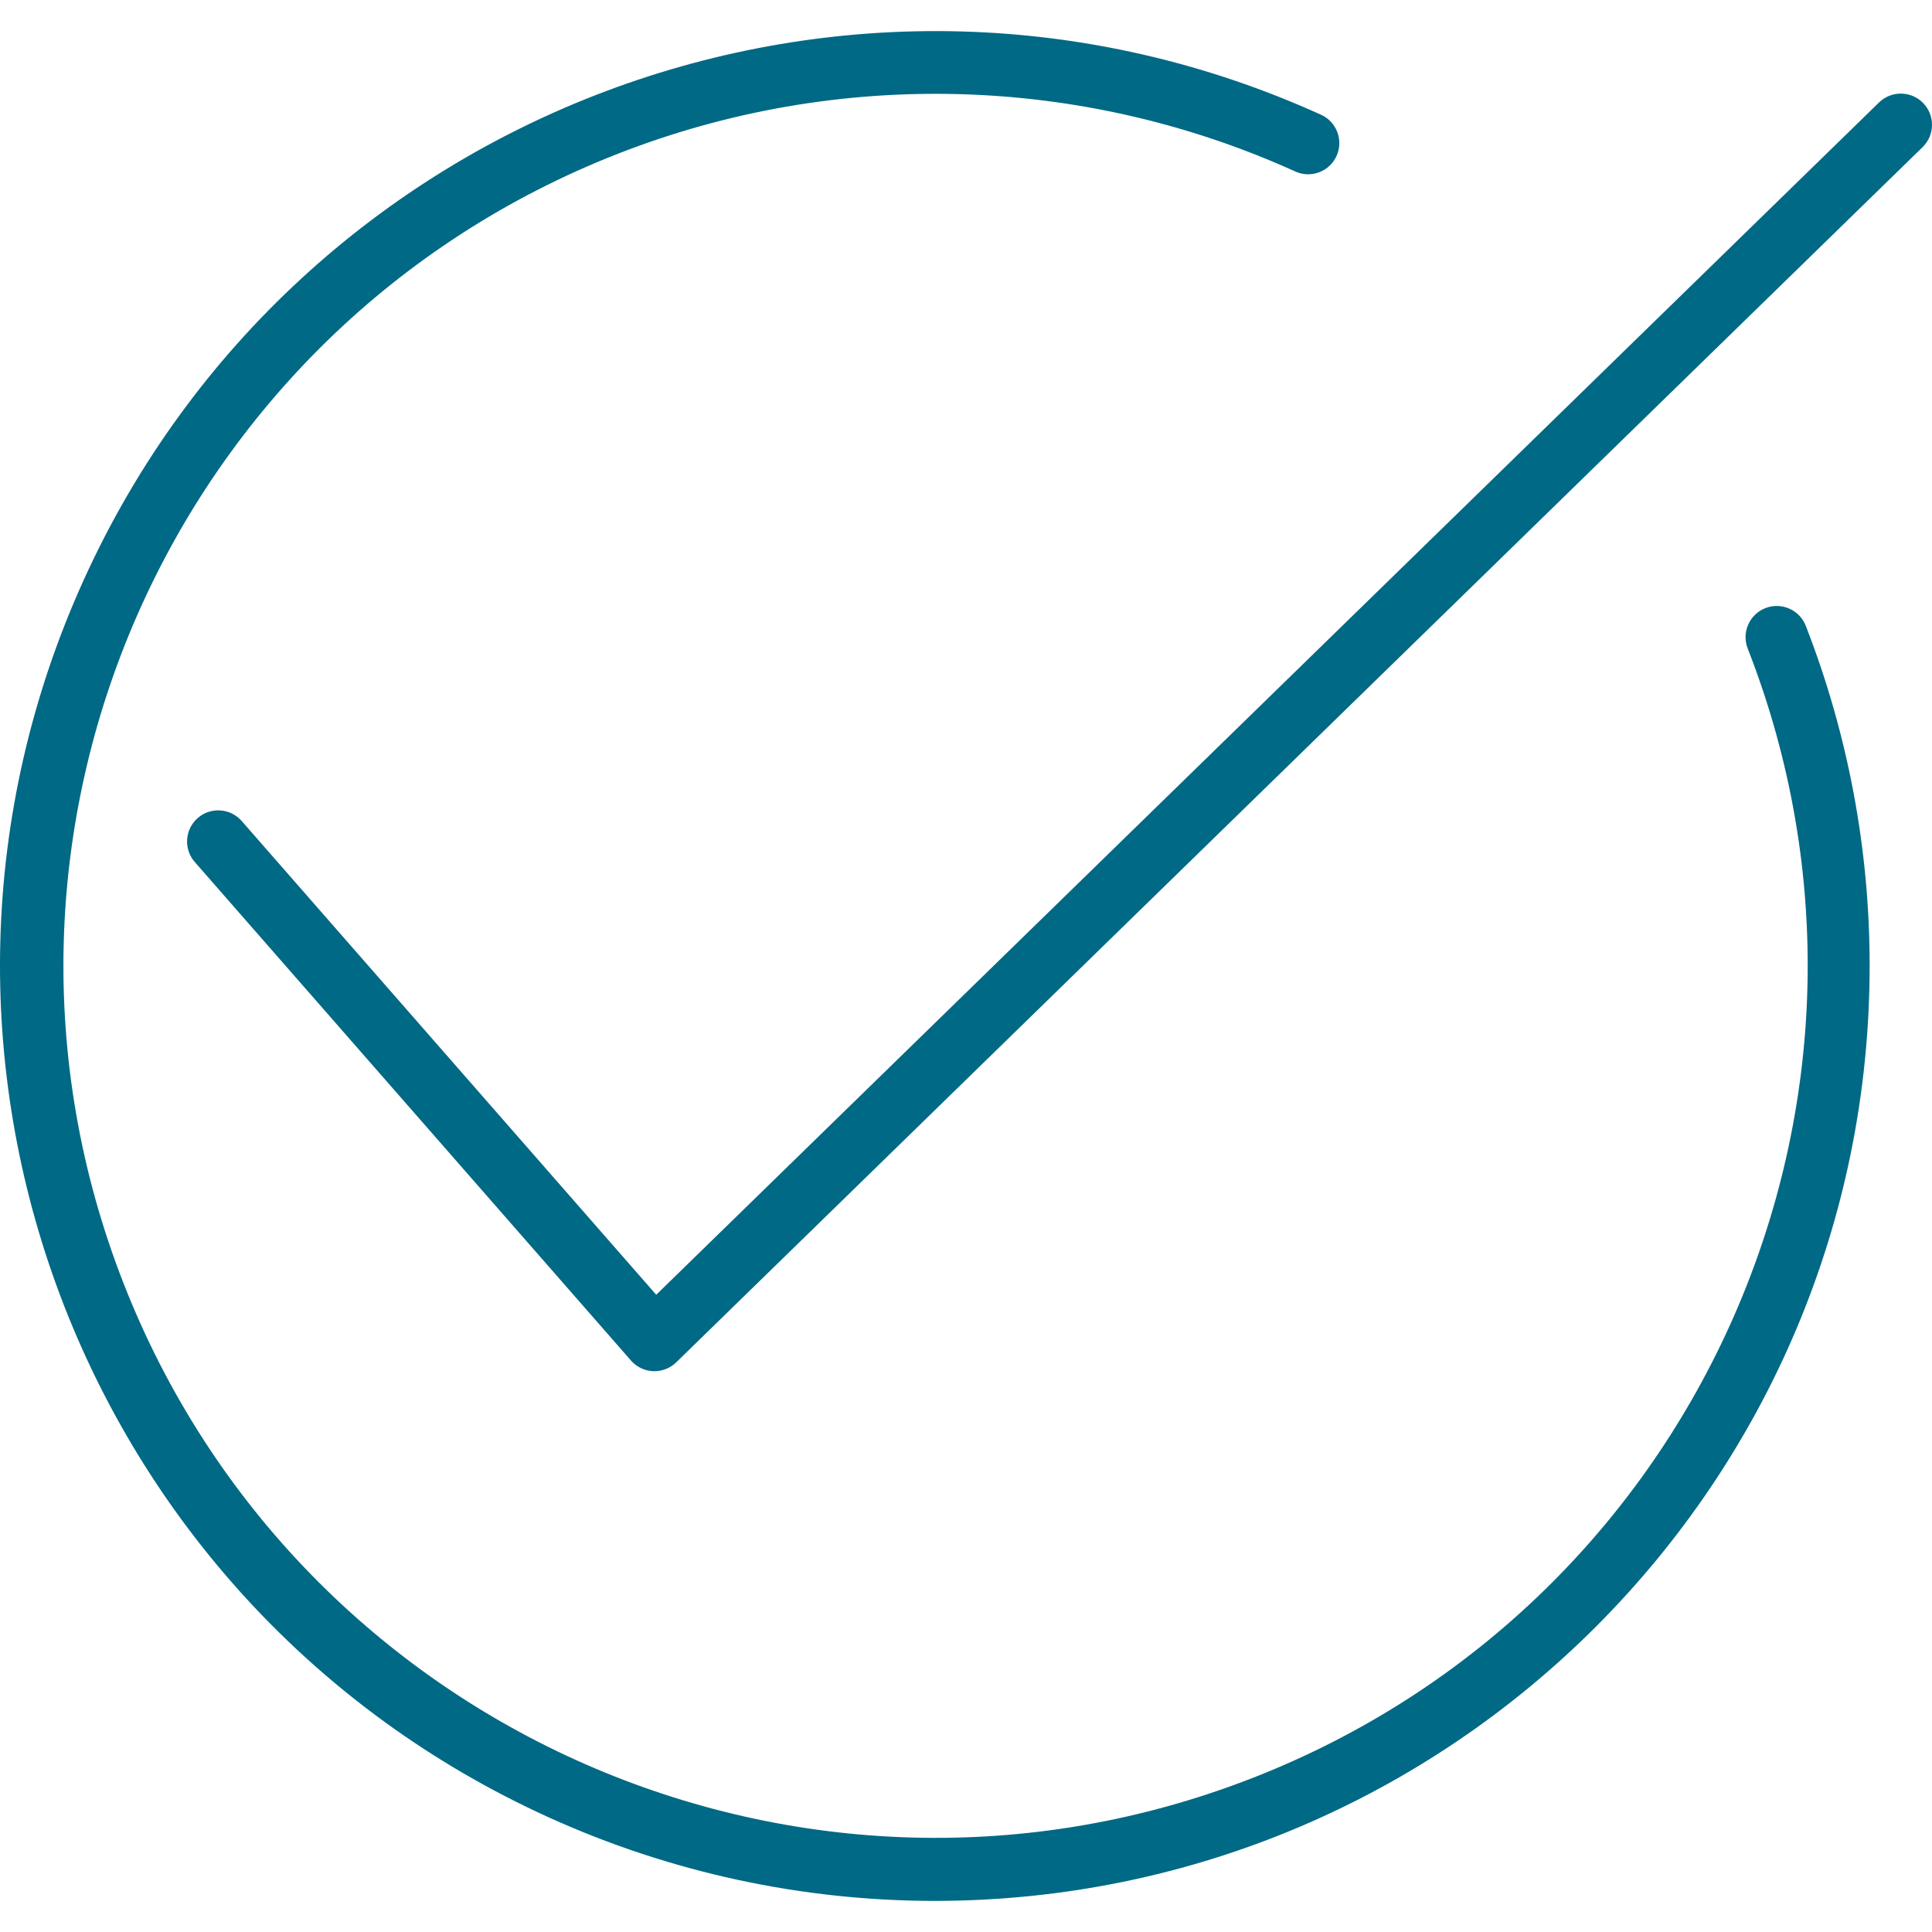
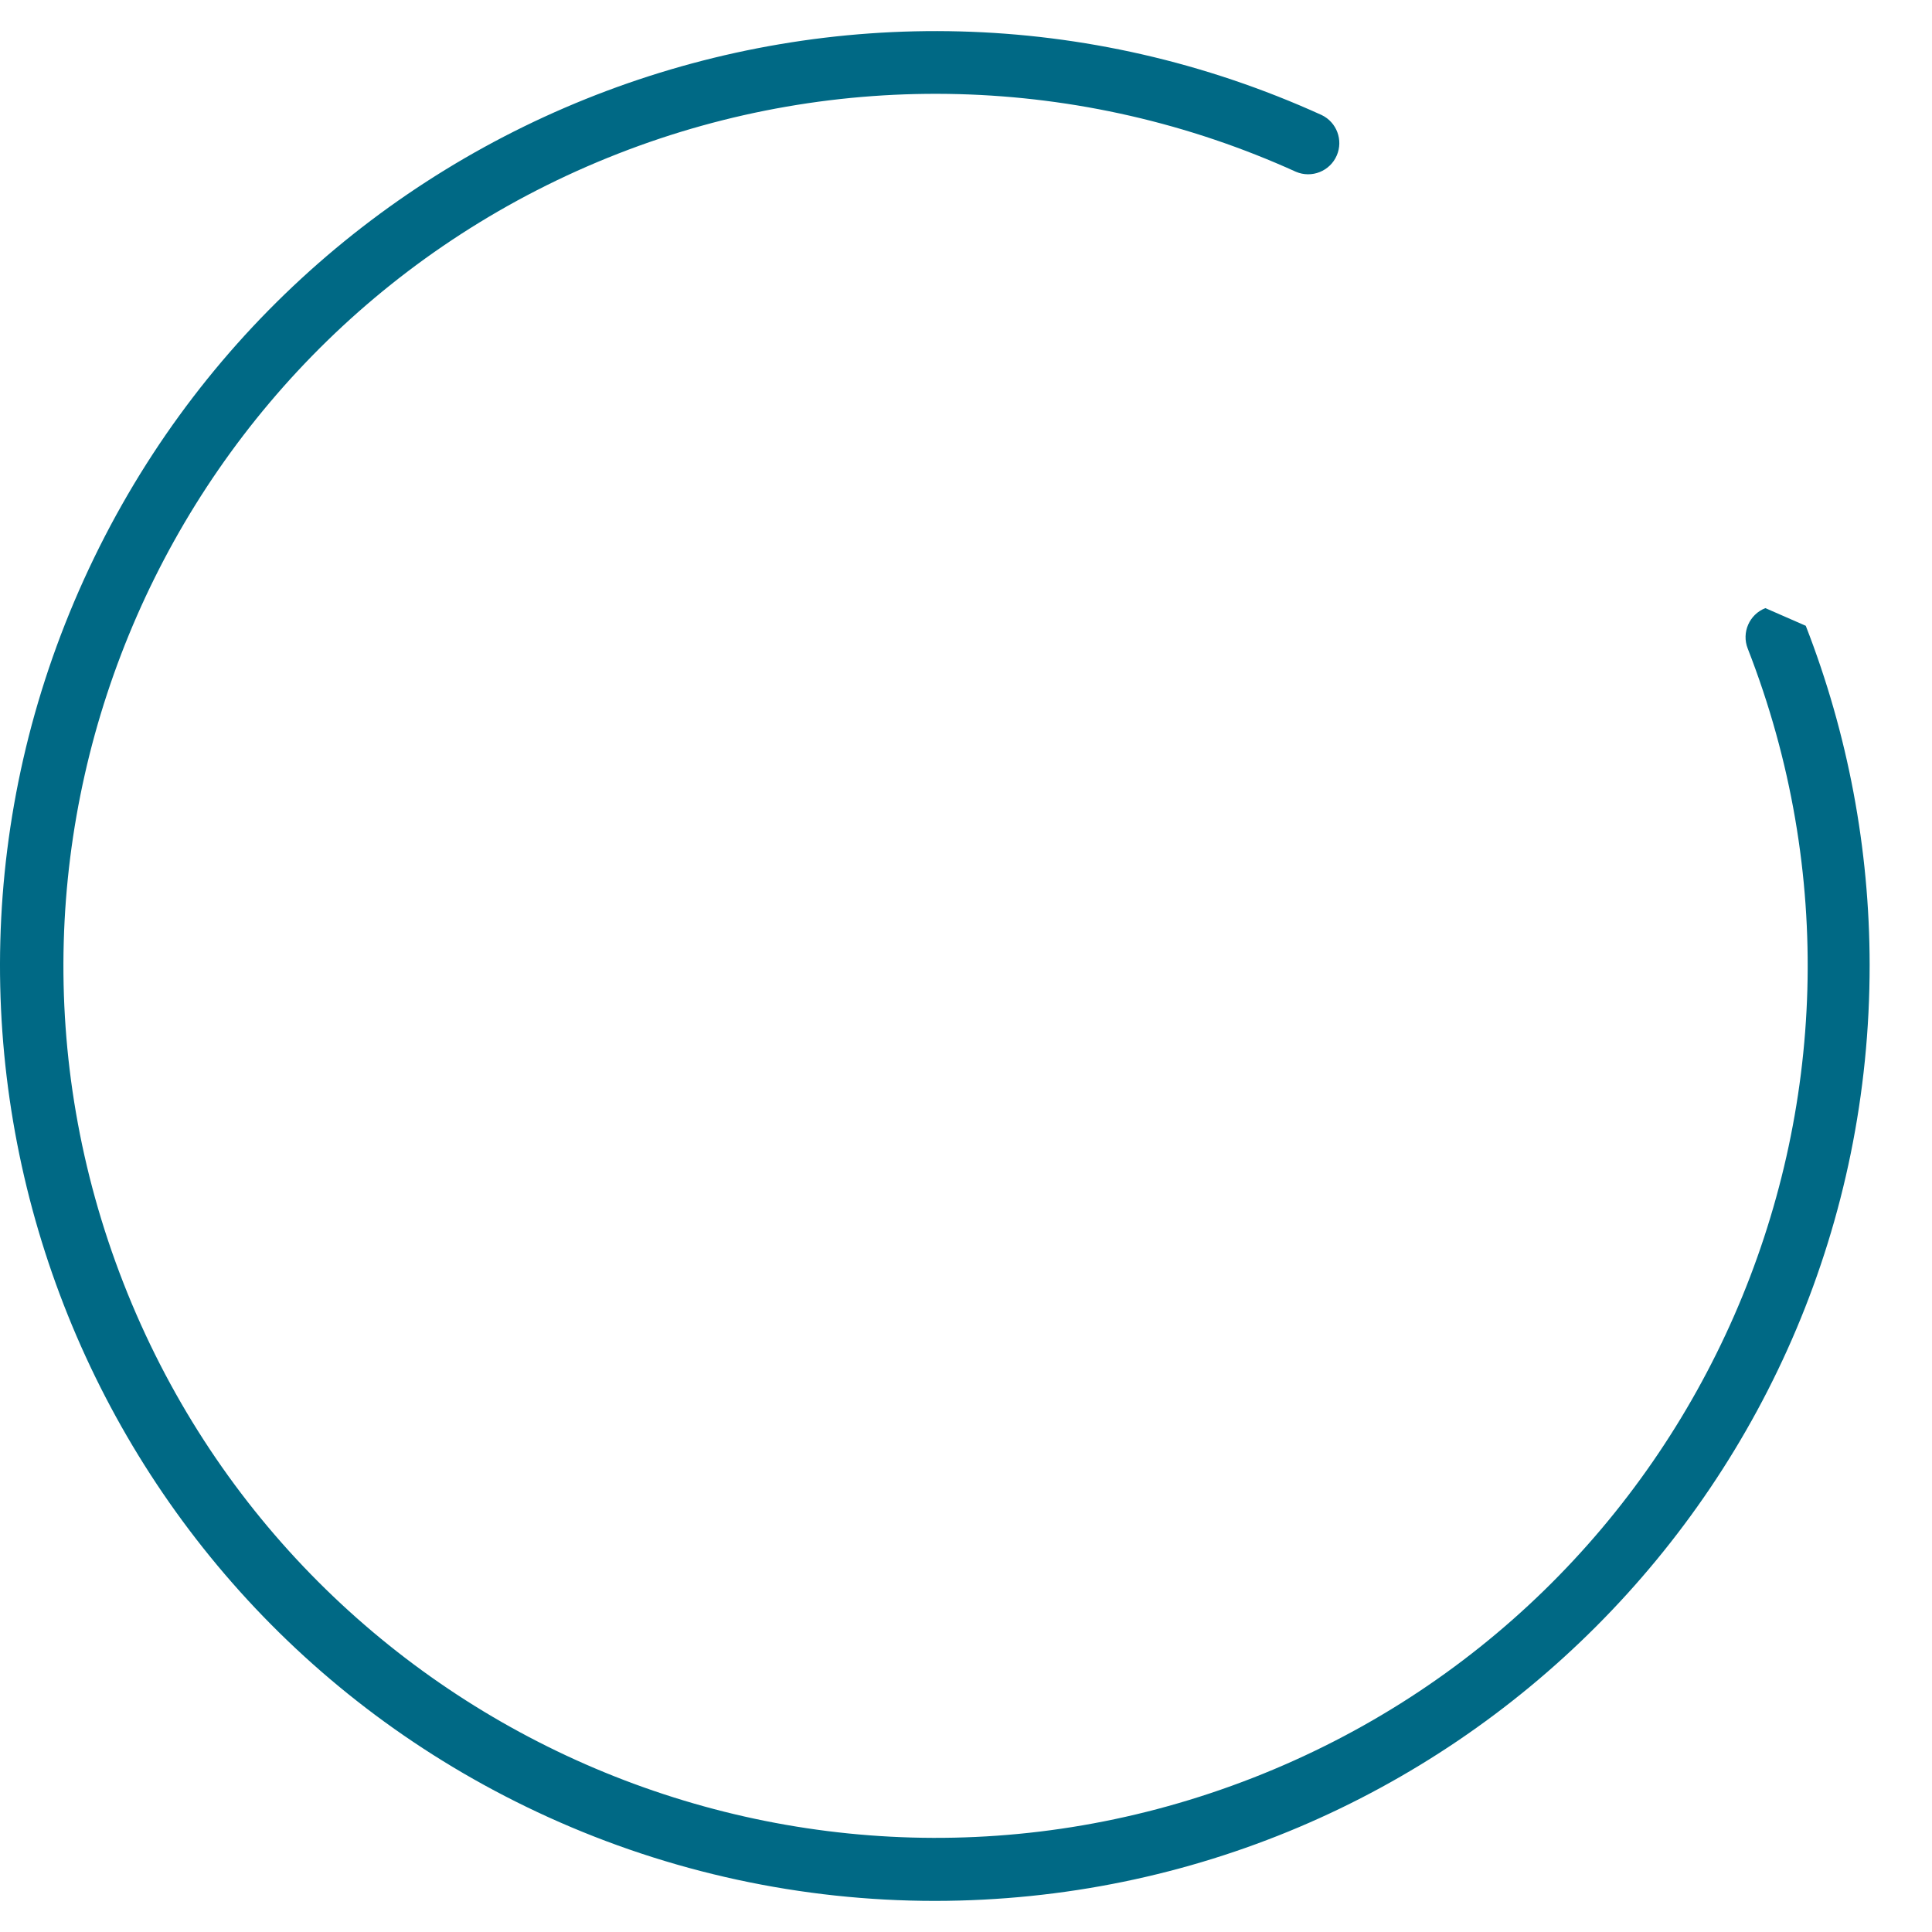
<svg xmlns="http://www.w3.org/2000/svg" width="512" height="512" x="0" y="0" viewBox="0 0 496.027 496.027" style="enable-background:new 0 0 512 512" xml:space="preserve" class="">
  <g>
    <g>
      <g>
        <g>
-           <path d="M493.744,26.443c-3.093-3.163-8.165-3.221-11.328-0.128L168.48,332.419l-106.4-121.6 c-2.89-3.342-7.942-3.709-11.284-0.819c-3.342,2.89-3.709,7.942-0.819,11.284c0.018,0.021,0.036,0.042,0.055,0.063l112,128 c1.442,1.632,3.488,2.606,5.664,2.696h0.32c2.092,0.004,4.102-0.812,5.6-2.272l320-312 C496.78,34.678,496.837,29.606,493.744,26.443z" fill="#006985" data-original="#000000" style="" />
-           <path d="M453.248,156.131c-4.116,1.61-6.146,6.252-4.536,10.368c44.981,115.159-11.911,244.978-127.07,289.959 c-115.159,44.981-244.978-11.911-289.959-127.07C-13.297,214.228,43.594,84.409,158.753,39.429 c56.243-21.968,118.976-20.284,173.959,4.67c4.062,1.739,8.764-0.144,10.503-4.206c1.684-3.933-0.025-8.495-3.879-10.354 C218.66-25.291,76.384,28.089,21.555,148.765c-54.829,120.676-1.45,262.952,119.227,317.781 c31.167,14.161,65.002,21.49,99.235,21.496c132.632-0.084,240.084-107.672,240-240.304c-0.019-29.79-5.58-59.316-16.4-87.072 C462.006,156.551,457.364,154.52,453.248,156.131z" fill="#006985" data-original="#000000" style="" />
+           <path d="M453.248,156.131c-4.116,1.61-6.146,6.252-4.536,10.368c44.981,115.159-11.911,244.978-127.07,289.959 c-115.159,44.981-244.978-11.911-289.959-127.07C-13.297,214.228,43.594,84.409,158.753,39.429 c56.243-21.968,118.976-20.284,173.959,4.67c4.062,1.739,8.764-0.144,10.503-4.206c1.684-3.933-0.025-8.495-3.879-10.354 C218.66-25.291,76.384,28.089,21.555,148.765c-54.829,120.676-1.45,262.952,119.227,317.781 c31.167,14.161,65.002,21.49,99.235,21.496c132.632-0.084,240.084-107.672,240-240.304c-0.019-29.79-5.58-59.316-16.4-87.072 z" fill="#006985" data-original="#000000" style="" />
        </g>
      </g>
    </g>
    <g> </g>
    <g> </g>
    <g> </g>
    <g> </g>
    <g> </g>
    <g> </g>
    <g> </g>
    <g> </g>
    <g> </g>
    <g> </g>
    <g> </g>
    <g> </g>
    <g> </g>
    <g> </g>
    <g> </g>
  </g>
</svg>